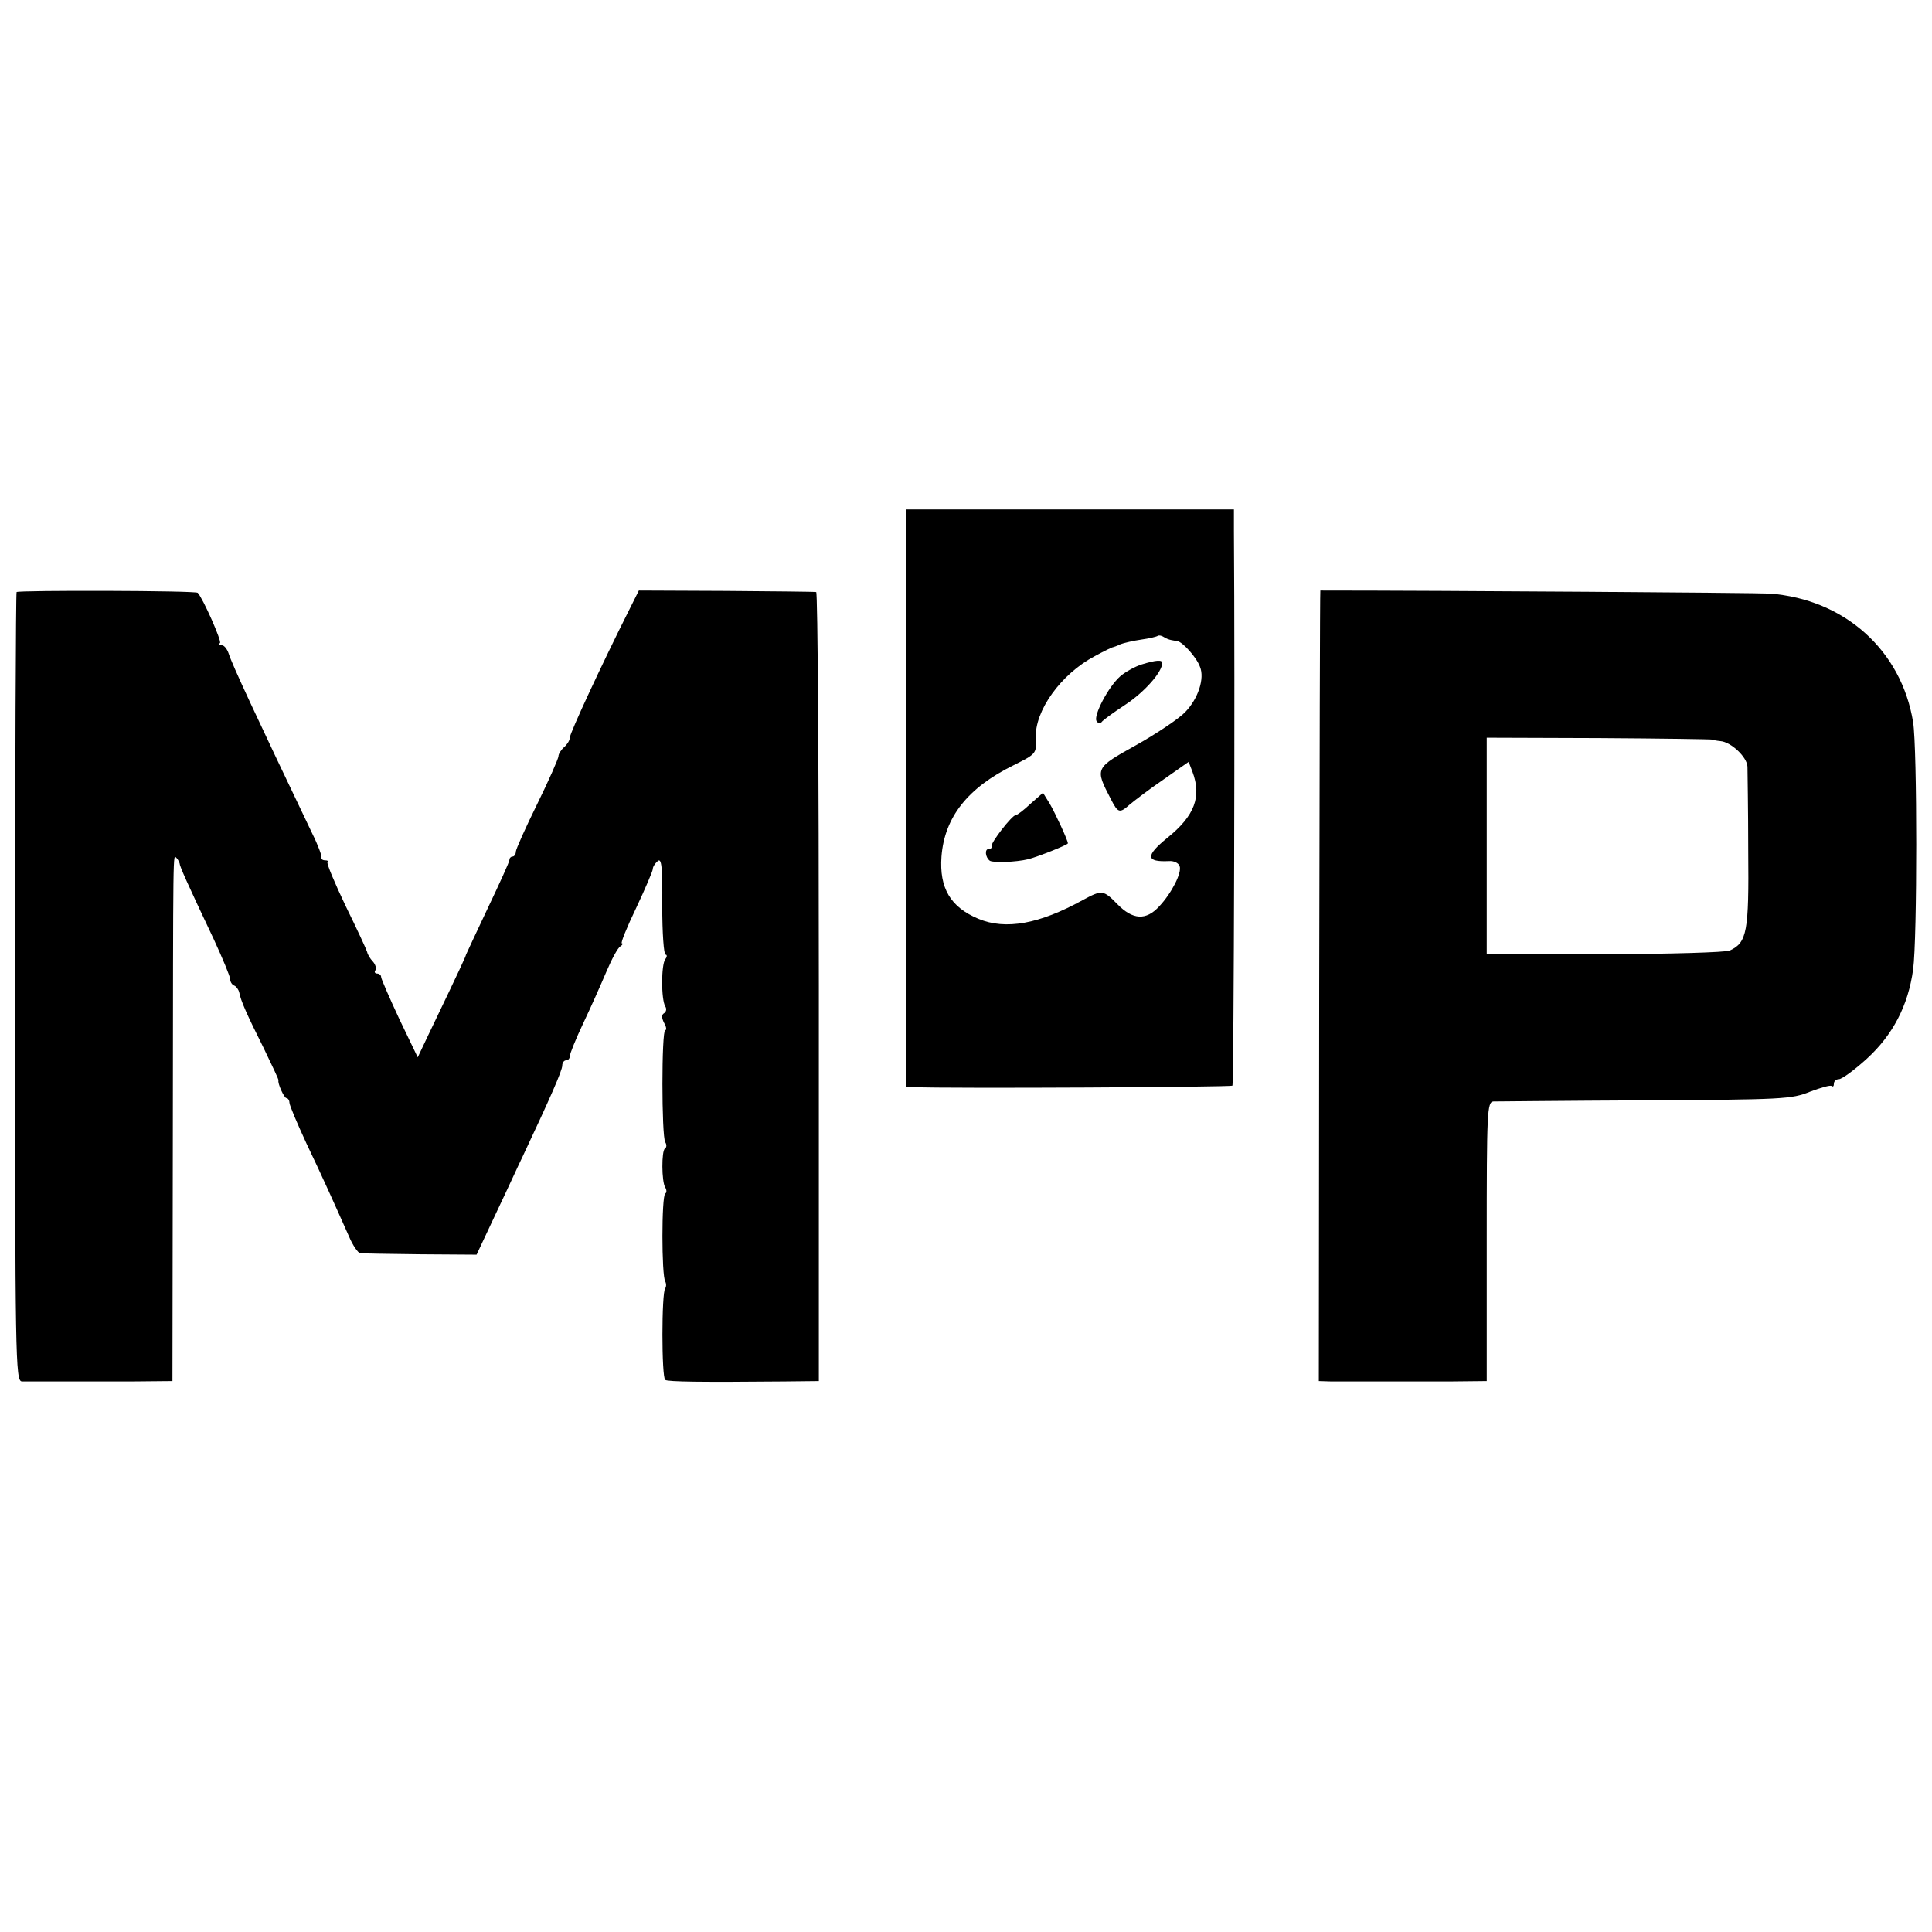
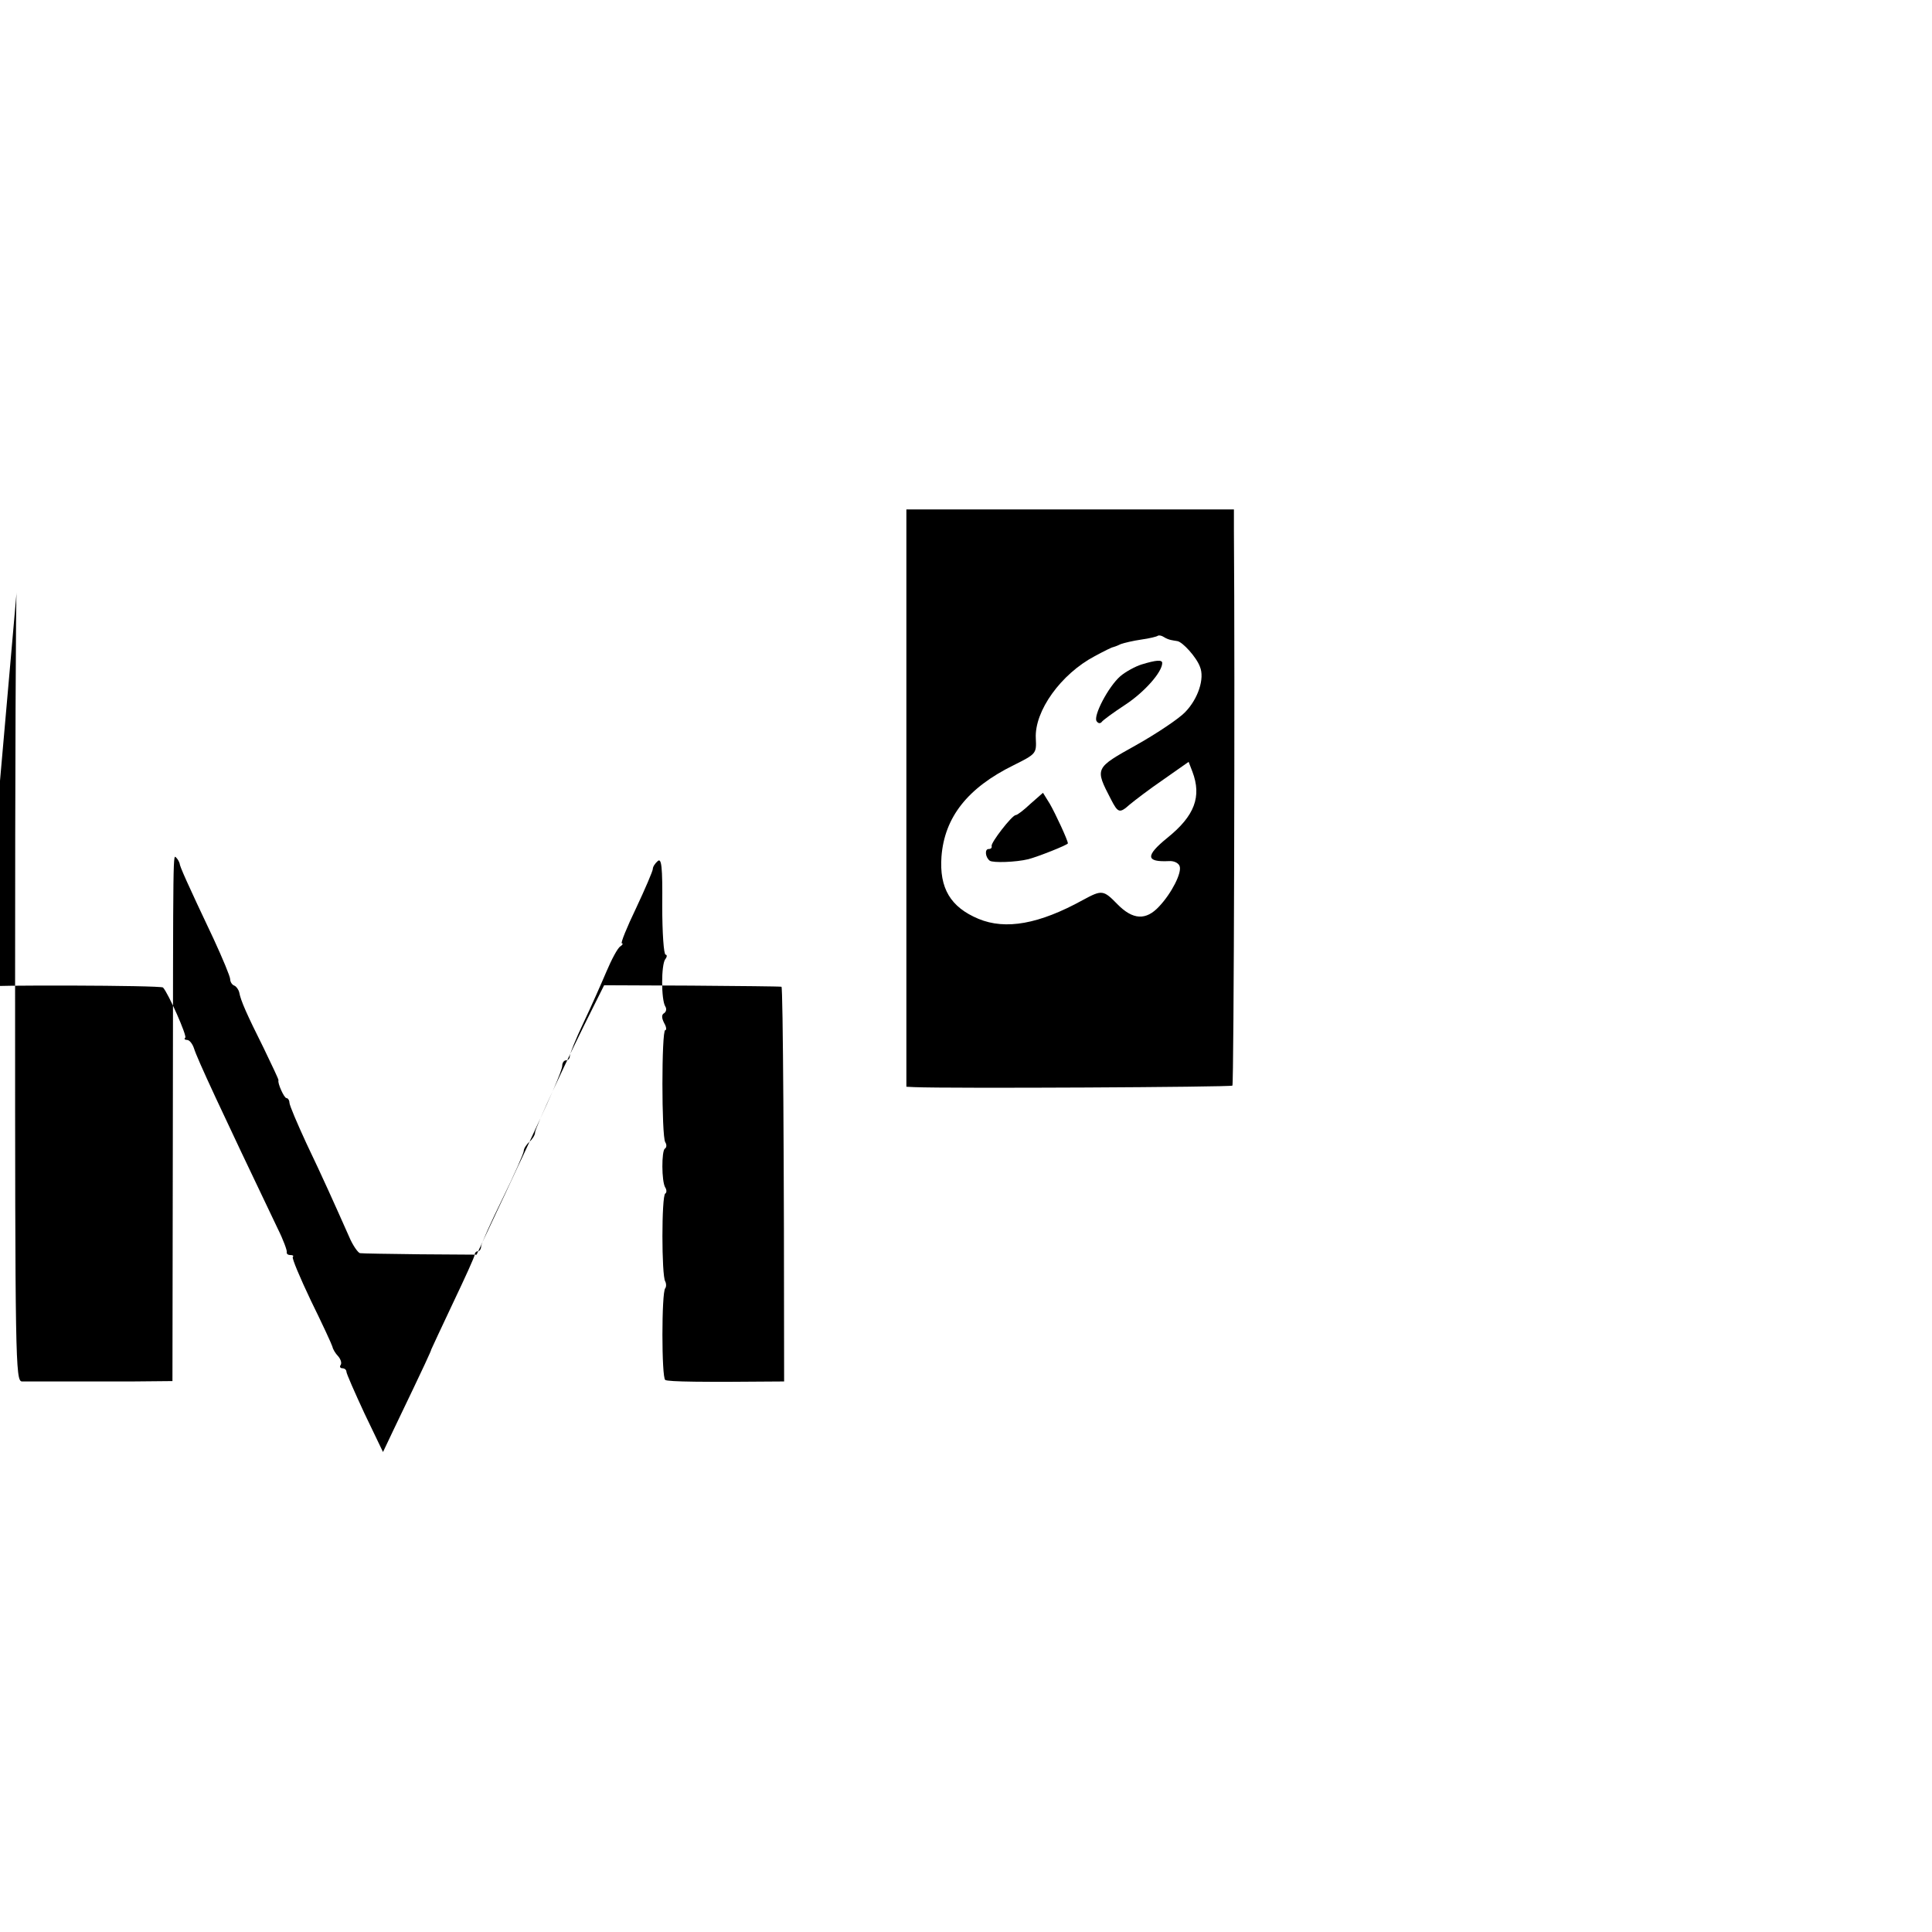
<svg xmlns="http://www.w3.org/2000/svg" version="1.0" width="512pt" height="512pt" viewBox="0 0 512 512" preserveAspectRatio="xMidYMid meet">
  <g transform="translate(0,512) scale(0.1,-0.1)" fill="#000000" stroke="none">
    <path d="M2402 3005 l0 -765 21 -1 c93 -4 839 0 843 4 4 4 7 1085 4 1470 l0 57 -434 0 -434 0 0 -765z m701 419 c4 -1 11 -2 17 -3 14 -2 51 -43 60 -68 13 -31 -5 -85 -39 -120 -16 -17 -74 -56 -129 -87 -111 -62 -111 -61 -68 -144 19 -37 23 -38 50 -14 12 10 51 40 89 66 l67 47 10 -26 c25 -66 6 -117 -66 -175 -59 -48 -58 -65 4 -62 13 1 25 -5 28 -13 7 -17 -21 -72 -54 -107 -35 -38 -70 -36 -111 6 -37 38 -41 38 -91 11 -116 -64 -205 -80 -277 -50 -74 31 -104 81 -98 165 8 104 69 182 191 242 60 30 61 31 59 71 -4 73 67 171 156 218 24 13 46 24 49 24 3 1 12 4 20 8 8 3 33 9 54 12 22 3 42 8 44 10 3 2 10 1 16 -3 6 -4 14 -7 19 -8z" />
    <path d="M3025 3359 c-16 -5 -42 -19 -56 -31 -32 -28 -72 -105 -63 -119 4 -6 9 -7 13 -3 3 5 32 26 64 47 50 33 97 86 97 110 0 9 -16 8 -55 -4z" />
    <path d="M2731 2990 c-18 -17 -35 -30 -39 -30 -10 0 -67 -74 -64 -82 1 -5 -2 -8 -8 -8 -11 0 -9 -22 3 -31 9 -6 69 -4 102 4 24 6 105 38 105 42 0 8 -33 79 -48 105 l-18 29 -33 -29z" />
-     <path d="M44 3551 c-2 -2 -4 -474 -4 -1048 0 -986 1 -1043 18 -1044 27 0 178 0 293 0 l106 1 1 653 c1 785 0 742 10 733 4 -4 7 -11 8 -14 0 -7 18 -48 90 -200 24 -52 44 -100 44 -107 0 -7 5 -15 11 -17 5 -2 11 -10 13 -18 4 -22 20 -58 65 -148 22 -46 40 -83 39 -85 -3 -7 15 -47 21 -47 4 0 8 -6 8 -12 0 -7 21 -56 45 -108 44 -92 73 -157 113 -247 10 -24 24 -43 29 -44 6 -1 78 -2 160 -3 l149 -1 54 115 c30 63 60 129 68 145 73 155 105 228 105 241 0 8 5 14 10 14 6 0 10 5 10 11 0 6 16 46 36 88 20 42 47 103 61 136 14 33 30 63 37 67 6 4 8 8 4 8 -4 0 13 42 38 94 24 51 44 98 44 103 0 6 6 15 13 21 10 9 13 -14 12 -119 0 -71 4 -129 9 -129 4 0 4 -6 -1 -12 -11 -15 -11 -107 0 -125 4 -6 3 -14 -3 -18 -7 -4 -7 -12 0 -26 6 -10 7 -19 3 -19 -10 0 -10 -281 0 -297 4 -6 4 -14 -1 -17 -9 -6 -9 -87 1 -103 4 -6 4 -14 0 -16 -10 -6 -10 -218 0 -233 3 -6 3 -14 0 -18 -10 -10 -10 -237 0 -243 8 -5 98 -6 315 -4 l92 1 0 1045 c0 575 -3 1045 -7 1046 -5 1 -112 2 -239 3 l-231 1 -25 -50 c-72 -143 -158 -328 -158 -340 0 -7 -7 -18 -15 -25 -8 -7 -15 -18 -15 -24 0 -6 -25 -63 -56 -126 -31 -63 -57 -121 -57 -127 0 -7 -4 -13 -9 -13 -4 0 -8 -4 -8 -9 0 -5 -26 -62 -57 -127 -31 -66 -57 -121 -58 -124 -1 -5 -13 -32 -100 -213 l-28 -59 -49 102 c-26 56 -48 106 -48 111 0 5 -5 9 -11 9 -5 0 -8 4 -4 9 3 5 0 15 -7 23 -7 7 -14 19 -15 25 -2 7 -27 61 -57 122 -29 61 -51 113 -48 116 3 3 0 5 -6 5 -7 0 -11 3 -10 8 1 4 -9 32 -24 62 -151 316 -213 449 -222 478 -4 12 -12 22 -18 22 -6 0 -9 3 -5 6 5 5 -45 118 -59 133 -6 6 -474 7 -480 2z" />
-     <path d="M3499 3555 c-1 0 -2 -471 -3 -1047 l-1 -1048 32 -1 c18 0 76 0 128 0 52 0 138 0 190 0 l95 1 0 370 c0 345 1 370 18 371 9 0 190 2 402 3 364 2 388 3 437 23 29 11 54 18 57 15 4 -3 6 0 6 6 0 7 6 12 13 12 8 0 41 24 74 54 69 63 110 141 123 237 11 80 11 585 0 655 -31 191 -182 326 -380 341 -32 2 -863 8 -1191 8z m1039 -395 c1 -1 11 -3 21 -4 28 -2 71 -42 72 -68 0 -13 2 -113 2 -223 2 -214 -3 -243 -49 -264 -12 -5 -154 -9 -333 -10 l-311 0 0 287 0 287 298 -1 c163 -1 298 -3 300 -4z" />
+     <path d="M44 3551 c-2 -2 -4 -474 -4 -1048 0 -986 1 -1043 18 -1044 27 0 178 0 293 0 l106 1 1 653 c1 785 0 742 10 733 4 -4 7 -11 8 -14 0 -7 18 -48 90 -200 24 -52 44 -100 44 -107 0 -7 5 -15 11 -17 5 -2 11 -10 13 -18 4 -22 20 -58 65 -148 22 -46 40 -83 39 -85 -3 -7 15 -47 21 -47 4 0 8 -6 8 -12 0 -7 21 -56 45 -108 44 -92 73 -157 113 -247 10 -24 24 -43 29 -44 6 -1 78 -2 160 -3 l149 -1 54 115 c30 63 60 129 68 145 73 155 105 228 105 241 0 8 5 14 10 14 6 0 10 5 10 11 0 6 16 46 36 88 20 42 47 103 61 136 14 33 30 63 37 67 6 4 8 8 4 8 -4 0 13 42 38 94 24 51 44 98 44 103 0 6 6 15 13 21 10 9 13 -14 12 -119 0 -71 4 -129 9 -129 4 0 4 -6 -1 -12 -11 -15 -11 -107 0 -125 4 -6 3 -14 -3 -18 -7 -4 -7 -12 0 -26 6 -10 7 -19 3 -19 -10 0 -10 -281 0 -297 4 -6 4 -14 -1 -17 -9 -6 -9 -87 1 -103 4 -6 4 -14 0 -16 -10 -6 -10 -218 0 -233 3 -6 3 -14 0 -18 -10 -10 -10 -237 0 -243 8 -5 98 -6 315 -4 c0 575 -3 1045 -7 1046 -5 1 -112 2 -239 3 l-231 1 -25 -50 c-72 -143 -158 -328 -158 -340 0 -7 -7 -18 -15 -25 -8 -7 -15 -18 -15 -24 0 -6 -25 -63 -56 -126 -31 -63 -57 -121 -57 -127 0 -7 -4 -13 -9 -13 -4 0 -8 -4 -8 -9 0 -5 -26 -62 -57 -127 -31 -66 -57 -121 -58 -124 -1 -5 -13 -32 -100 -213 l-28 -59 -49 102 c-26 56 -48 106 -48 111 0 5 -5 9 -11 9 -5 0 -8 4 -4 9 3 5 0 15 -7 23 -7 7 -14 19 -15 25 -2 7 -27 61 -57 122 -29 61 -51 113 -48 116 3 3 0 5 -6 5 -7 0 -11 3 -10 8 1 4 -9 32 -24 62 -151 316 -213 449 -222 478 -4 12 -12 22 -18 22 -6 0 -9 3 -5 6 5 5 -45 118 -59 133 -6 6 -474 7 -480 2z" />
  </g>
</svg>